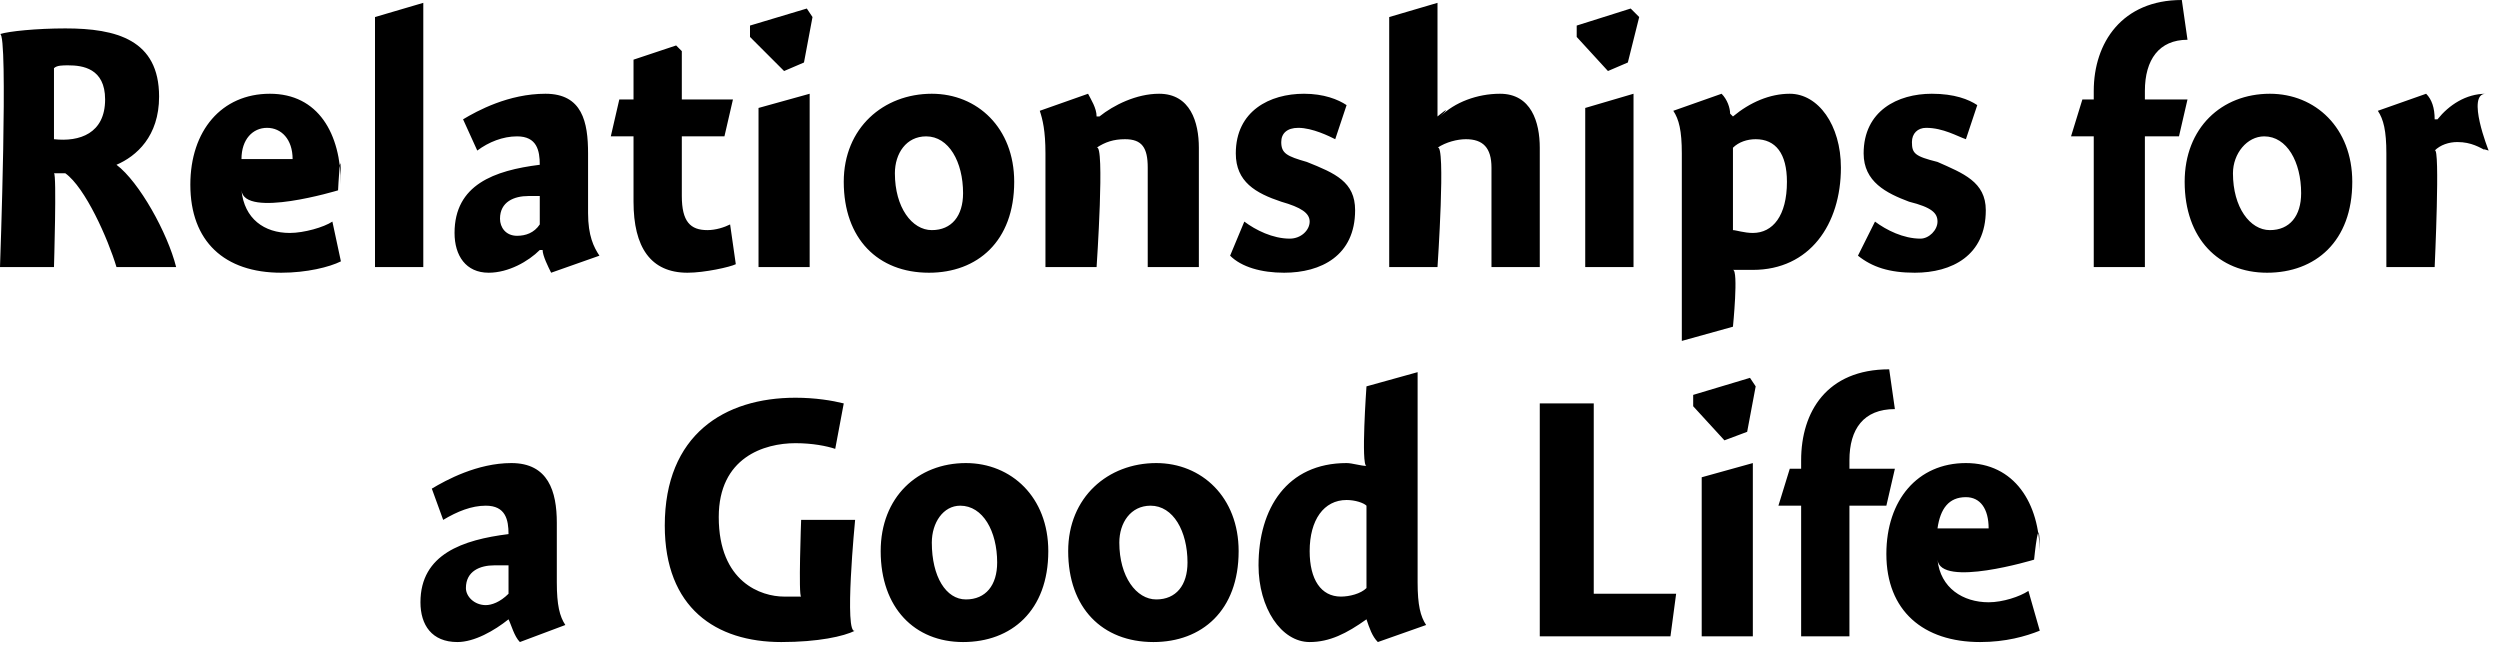
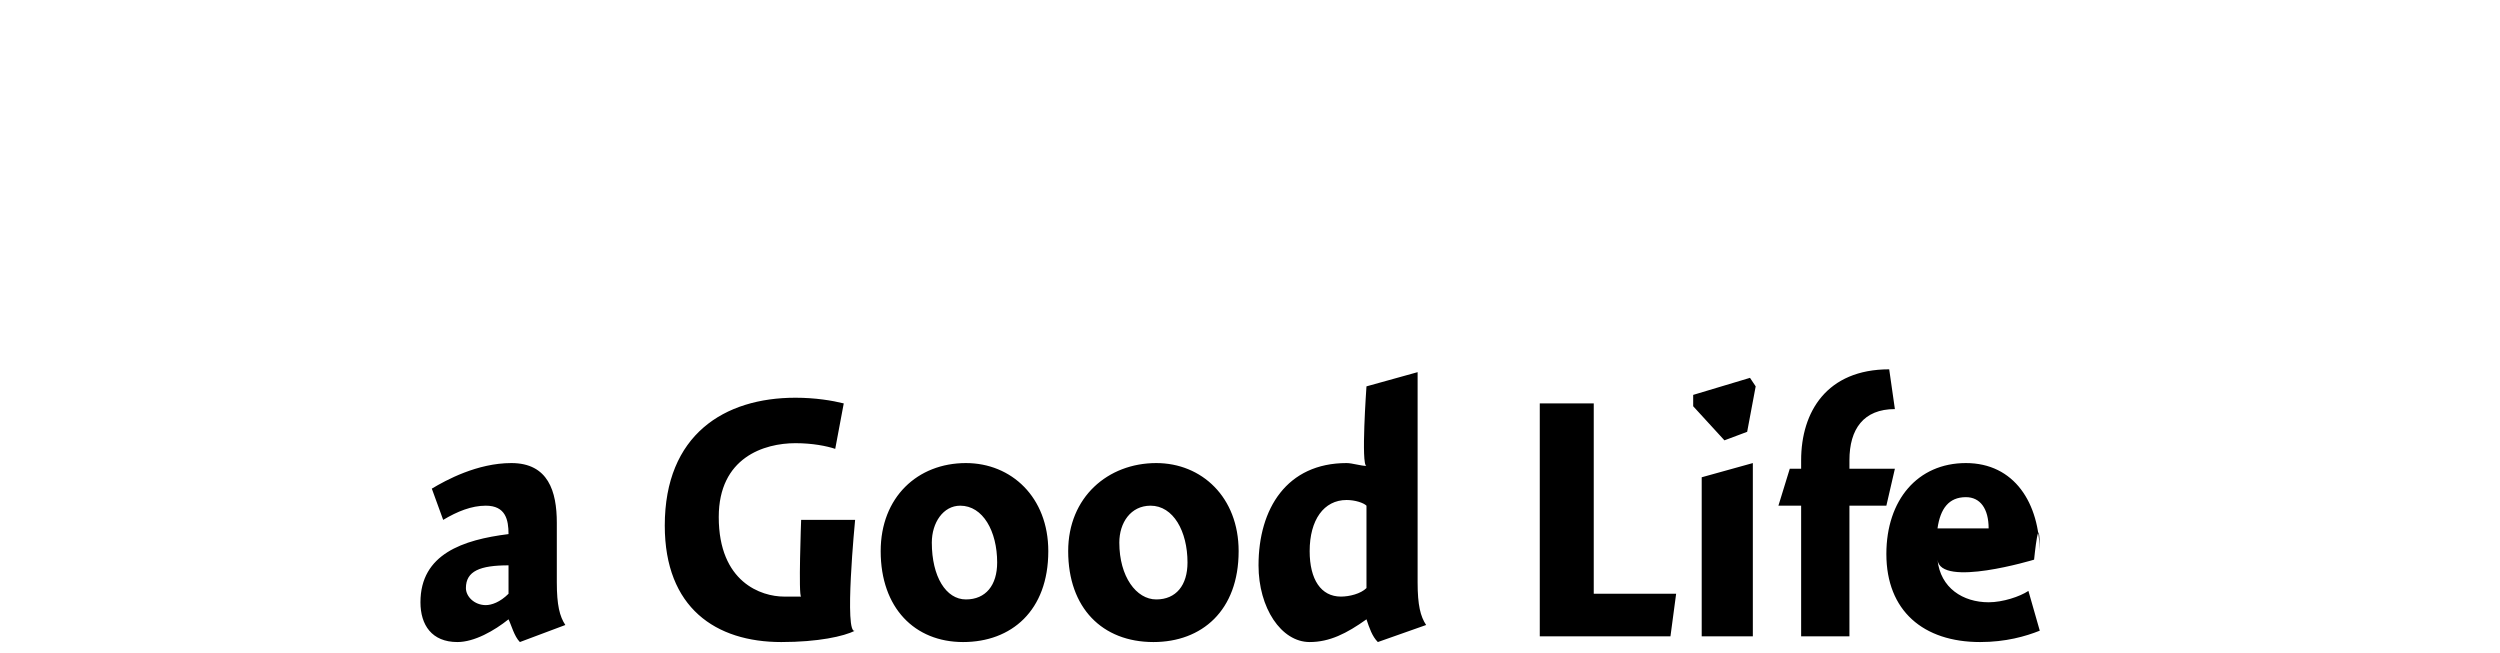
<svg xmlns="http://www.w3.org/2000/svg" version="1.1" style="left: 13.72% !important; width: 73.3% !important;top: 30.67% !important; height67.02% !important;" width="88px" height="23px" viewBox="0 0 88 23">
  <desc>Relationships for a Good Life</desc>
  <defs />
  <g id="Group1464">
-     <path d="M 18.3 22.6 C 18.1 22.4 18.0 22.0 17.9 21.8 C 17.9 21.8 17.9 21.8 17.9 21.8 C 17.4 22.2 16.7 22.6 16.1 22.6 C 15.2 22.6 14.8 22.0 14.8 21.2 C 14.8 19.5 16.3 19.0 17.9 18.8 C 17.9 18.3 17.8 17.8 17.1 17.8 C 16.6 17.8 16.1 18.0 15.6 18.3 C 15.6 18.3 15.2 17.2 15.2 17.2 C 15.7 16.9 16.8 16.3 18.0 16.3 C 19.3 16.3 19.6 17.3 19.6 18.4 C 19.6 18.4 19.6 20.5 19.6 20.5 C 19.6 21.3 19.7 21.7 19.9 22.0 C 19.9 22.0 18.3 22.6 18.3 22.6 Z M 17.9 19.9 C 17.8 19.9 17.7 19.9 17.4 19.9 C 16.9 19.9 16.4 20.1 16.4 20.7 C 16.4 21.0 16.7 21.3 17.1 21.3 C 17.3 21.3 17.6 21.2 17.9 20.9 C 17.9 20.9 17.9 19.9 17.9 19.9 Z M 29.4 15.8 C 29.1 15.7 28.6 15.6 28.0 15.6 C 26.9 15.6 25.3 16.1 25.3 18.2 C 25.3 20.5 26.8 21.0 27.6 21.0 C 27.9 21.0 28.1 21.0 28.2 21.0 C 28.1 21.0 28.2 18.3 28.2 18.3 L 30.1 18.3 C 30.1 18.3 29.7 22.4 30.1 22.2 C 29.7 22.4 28.8 22.6 27.5 22.6 C 25.2 22.6 23.4 21.4 23.4 18.5 C 23.4 15.3 25.5 14.0 28.0 14.0 C 28.7 14.0 29.3 14.1 29.7 14.2 C 29.7 14.2 29.4 15.8 29.4 15.8 Z M 33.9 22.6 C 32.2 22.6 31.0 21.4 31.0 19.4 C 31.0 17.5 32.3 16.3 34.0 16.3 C 35.6 16.3 36.9 17.5 36.9 19.4 C 36.9 21.5 35.6 22.6 33.9 22.6 Z M 33.8 17.8 C 33.2 17.8 32.8 18.4 32.8 19.1 C 32.8 20.3 33.3 21.1 34.0 21.1 C 34.7 21.1 35.1 20.6 35.1 19.8 C 35.1 18.7 34.6 17.8 33.8 17.8 Z M 40.6 22.6 C 38.8 22.6 37.6 21.4 37.6 19.4 C 37.6 17.5 39.0 16.3 40.7 16.3 C 42.3 16.3 43.6 17.5 43.6 19.4 C 43.6 21.5 42.3 22.6 40.6 22.6 Z M 40.5 17.8 C 39.8 17.8 39.4 18.4 39.4 19.1 C 39.4 20.3 40.0 21.1 40.7 21.1 C 41.4 21.1 41.8 20.6 41.8 19.8 C 41.8 18.7 41.3 17.8 40.5 17.8 Z M 49.9 20.5 C 49.9 21.3 50.0 21.7 50.2 22.0 C 50.2 22.0 48.5 22.6 48.5 22.6 C 48.3 22.4 48.2 22.1 48.1 21.8 C 48.1 21.8 48.1 21.8 48.1 21.8 C 47.4 22.3 46.8 22.6 46.1 22.6 C 45.1 22.6 44.3 21.4 44.3 19.9 C 44.3 17.9 45.3 16.3 47.4 16.3 C 47.6 16.3 47.9 16.4 48.1 16.4 C 47.9 16.4 48.1 13.6 48.1 13.6 L 49.9 13.1 C 49.9 13.1 49.9 21.3 49.9 20.5 Z M 47.4 17.6 C 46.6 17.6 46.1 18.3 46.1 19.4 C 46.1 20.4 46.5 21.0 47.2 21.0 C 47.5 21.0 47.9 20.9 48.1 20.7 C 48.1 20.7 48.1 17.8 48.1 17.8 C 48.0 17.7 47.7 17.6 47.4 17.6 Z M 56.1 20.9 L 59.0 20.9 L 58.8 22.4 L 54.2 22.4 L 54.2 14.2 L 56.1 14.2 L 56.1 20.9 Z M 59.9 22.4 L 59.9 16.8 L 61.7 16.3 L 61.7 22.4 L 59.9 22.4 Z M 61.8 13.6 L 61.5 15.2 L 60.7 15.5 L 59.6 14.3 L 59.6 13.9 L 61.6 13.3 L 61.8 13.6 Z M 63.4 16.5 C 63.4 16.5 63.4 14.5 63.4 16.2 C 63.4 14.5 64.3 13.0 66.5 13.0 C 66.5 13.0 66.7 14.4 66.7 14.4 C 65.6 14.4 65.1 15.1 65.1 16.2 C 65.1 15.1 65.1 16.5 65.1 16.5 L 66.7 16.5 L 66.4 17.8 L 65.1 17.8 L 65.1 22.4 L 63.4 22.4 L 63.4 17.8 L 62.6 17.8 L 63.0 16.5 L 63.4 16.5 Z M 70.0 21.2 C 70.5 21.2 71.1 21.0 71.4 20.8 C 71.4 20.8 71.8 22.2 71.8 22.2 C 71.3 22.4 70.6 22.6 69.7 22.6 C 67.7 22.6 66.4 21.5 66.4 19.5 C 66.4 17.6 67.5 16.3 69.2 16.3 C 70.9 16.3 71.8 17.7 71.8 19.5 C 71.8 17.7 71.6 19.7 71.6 19.7 C 71.6 19.7 68.3 20.7 68.2 19.7 C 68.3 20.7 69.1 21.2 70.0 21.2 Z M 70.0 18.6 C 70.0 17.9 69.7 17.5 69.2 17.5 C 68.6 17.5 68.3 17.9 68.2 18.6 C 68.2 18.6 70.0 18.6 70.0 18.6 Z " stroke="none" fill="#000" />
-     <path d="M 3.7 3.5 C 3.7 2.4 2.9 2.3 2.4 2.3 C 2.2 2.3 2.0 2.3 1.9 2.4 C 1.9 2.4 1.9 4.9 1.9 4.9 C 2.8 5.0 3.7 4.7 3.7 3.5 Z M 6.2 9.4 C 6.2 9.4 4.1 9.4 4.1 9.4 C 3.8 8.4 3.0 6.6 2.3 6.1 C 2.2 6.1 2.0 6.1 1.9 6.1 C 2.0 6.1 1.9 9.4 1.9 9.4 L -0.0 9.4 C -0.0 9.4 0.3 1.1 -0.0 1.2 C 0.3 1.1 1.3 1.0 2.3 1.0 C 4.1 1.0 5.6 1.4 5.6 3.4 C 5.6 4.8 4.8 5.5 4.1 5.8 C 4.9 6.4 5.9 8.2 6.2 9.4 Z M 10.2 8.2 C 10.7 8.2 11.4 8.0 11.7 7.8 C 11.7 7.8 12.0 9.2 12.0 9.2 C 11.6 9.4 10.8 9.6 9.9 9.6 C 7.9 9.6 6.7 8.5 6.7 6.5 C 6.7 4.6 7.8 3.3 9.5 3.3 C 11.2 3.3 12.0 4.7 12.0 6.5 C 12.0 4.7 11.9 6.7 11.9 6.7 C 11.9 6.7 8.6 7.7 8.5 6.7 C 8.6 7.7 9.3 8.2 10.2 8.2 Z M 10.3 5.6 C 10.3 4.9 9.9 4.5 9.4 4.5 C 8.9 4.5 8.5 4.9 8.5 5.6 C 8.5 5.6 10.3 5.6 10.3 5.6 Z M 14.9 9.4 L 13.2 9.4 L 13.2 0.6 L 14.9 0.1 L 14.9 9.4 Z M 19.4 9.6 C 19.3 9.4 19.1 9.0 19.1 8.8 C 19.1 8.8 19.0 8.8 19.0 8.8 C 18.6 9.2 17.9 9.6 17.2 9.6 C 16.4 9.6 16.0 9.0 16.0 8.2 C 16.0 6.5 17.4 6.0 19.0 5.8 C 19.0 5.3 18.9 4.8 18.2 4.8 C 17.7 4.8 17.2 5.0 16.8 5.3 C 16.8 5.3 16.3 4.2 16.3 4.2 C 16.8 3.9 17.9 3.3 19.2 3.3 C 20.5 3.3 20.7 4.3 20.7 5.4 C 20.7 5.4 20.7 7.5 20.7 7.5 C 20.7 8.3 20.9 8.7 21.1 9.0 C 21.1 9.0 19.4 9.6 19.4 9.6 Z M 19.0 6.9 C 19.0 6.9 18.8 6.9 18.6 6.9 C 18.1 6.9 17.6 7.1 17.6 7.7 C 17.6 8.0 17.8 8.3 18.2 8.3 C 18.5 8.3 18.8 8.2 19.0 7.9 C 19.0 7.9 19.0 6.9 19.0 6.9 Z M 25.8 3.5 L 25.5 4.8 L 24.0 4.8 C 24.0 4.8 24.0 7.8 24.0 6.9 C 24.0 7.8 24.3 8.1 24.9 8.1 C 25.2 8.1 25.5 8.0 25.7 7.9 C 25.7 7.9 25.9 9.3 25.9 9.3 C 25.7 9.4 24.8 9.6 24.2 9.6 C 22.9 9.6 22.3 8.7 22.3 7.1 C 22.3 8.7 22.3 4.8 22.3 4.8 L 21.5 4.8 L 21.8 3.5 L 22.3 3.5 L 22.3 2.1 L 23.8 1.6 L 24.0 1.8 L 24.0 3.5 L 25.8 3.5 Z M 26.7 9.4 L 26.7 3.8 L 28.5 3.3 L 28.5 9.4 L 26.7 9.4 Z M 28.6 0.6 L 28.3 2.2 L 27.6 2.5 L 26.4 1.3 L 26.4 0.9 L 28.4 0.3 L 28.6 0.6 Z M 32.7 9.6 C 30.9 9.6 29.7 8.4 29.7 6.4 C 29.7 4.5 31.1 3.3 32.8 3.3 C 34.4 3.3 35.7 4.5 35.7 6.4 C 35.7 8.5 34.4 9.6 32.7 9.6 Z M 32.6 4.8 C 31.9 4.8 31.5 5.4 31.5 6.1 C 31.5 7.3 32.1 8.1 32.8 8.1 C 33.5 8.1 33.9 7.6 33.9 6.8 C 33.9 5.7 33.4 4.8 32.6 4.8 Z M 38.6 4.1 C 38.6 4.1 38.7 4.1 38.7 4.1 C 39.2 3.7 40.0 3.3 40.8 3.3 C 41.9 3.3 42.2 4.3 42.2 5.2 C 42.2 4.3 42.2 9.4 42.2 9.4 L 40.4 9.4 C 40.4 9.4 40.4 5.2 40.4 5.9 C 40.4 5.2 40.2 4.9 39.6 4.9 C 39.2 4.9 38.9 5.0 38.6 5.2 C 38.9 5.0 38.6 9.4 38.6 9.4 L 36.8 9.4 C 36.8 9.4 36.8 4.6 36.8 5.4 C 36.8 4.6 36.7 4.2 36.6 3.9 C 36.6 3.9 38.3 3.3 38.3 3.3 C 38.4 3.5 38.6 3.8 38.6 4.1 Z M 47.0 4.9 C 46.8 4.8 46.2 4.5 45.7 4.5 C 45.3 4.5 45.1 4.7 45.1 5.0 C 45.1 5.4 45.3 5.5 46.0 5.7 C 47.0 6.1 47.7 6.4 47.7 7.4 C 47.7 9.0 46.5 9.6 45.2 9.6 C 44.4 9.6 43.7 9.4 43.3 9.0 C 43.3 9.0 43.8 7.8 43.8 7.8 C 44.2 8.1 44.8 8.4 45.4 8.4 C 45.8 8.4 46.1 8.1 46.1 7.8 C 46.1 7.5 45.8 7.3 45.1 7.1 C 44.2 6.8 43.5 6.4 43.5 5.4 C 43.5 3.9 44.7 3.3 45.9 3.3 C 46.6 3.3 47.1 3.5 47.4 3.7 C 47.4 3.7 47.0 4.9 47.0 4.9 Z M 50.6 4.1 C 50.6 4.1 51.2 3.6 50.7 4.1 C 51.2 3.6 52.0 3.3 52.8 3.3 C 53.9 3.3 54.2 4.3 54.2 5.2 C 54.2 4.3 54.2 9.4 54.2 9.4 L 52.5 9.4 C 52.5 9.4 52.5 5.2 52.5 5.9 C 52.5 5.2 52.2 4.9 51.6 4.9 C 51.3 4.9 50.9 5.0 50.6 5.2 C 50.9 5.0 50.6 9.4 50.6 9.4 L 48.9 9.4 L 48.9 0.6 L 50.6 0.1 L 50.6 4.1 Z M 55.8 9.4 L 55.8 3.8 L 57.5 3.3 L 57.5 9.4 L 55.8 9.4 Z M 57.7 0.6 L 57.3 2.2 L 56.6 2.5 L 55.5 1.3 L 55.5 0.9 L 57.4 0.3 L 57.7 0.6 Z M 60.9 4.0 C 60.9 4.0 61.0 4.1 61.0 4.1 C 61.6 3.6 62.3 3.3 63.0 3.3 C 64.0 3.3 64.8 4.4 64.8 5.9 C 64.8 7.9 63.7 9.5 61.7 9.5 C 61.4 9.5 61.2 9.5 61.0 9.5 C 61.2 9.5 61.0 11.5 61.0 11.5 L 59.2 12.0 C 59.2 12.0 59.2 4.6 59.2 5.4 C 59.2 4.6 59.1 4.2 58.9 3.9 C 58.9 3.9 60.6 3.3 60.6 3.3 C 60.8 3.5 60.9 3.8 60.9 4.0 Z M 61.7 8.2 C 62.4 8.2 62.9 7.6 62.9 6.4 C 62.9 5.4 62.5 4.9 61.8 4.9 C 61.5 4.9 61.2 5.0 61.0 5.2 C 61.0 5.2 61.0 8.1 61.0 8.1 C 61.1 8.1 61.4 8.2 61.7 8.2 Z M 69.2 4.9 C 68.9 4.8 68.4 4.5 67.8 4.5 C 67.5 4.5 67.3 4.7 67.3 5.0 C 67.3 5.4 67.4 5.5 68.2 5.7 C 69.1 6.1 69.9 6.4 69.9 7.4 C 69.9 9.0 68.7 9.6 67.4 9.6 C 66.5 9.6 65.9 9.4 65.4 9.0 C 65.4 9.0 66.0 7.8 66.0 7.8 C 66.4 8.1 67.0 8.4 67.6 8.4 C 67.9 8.4 68.2 8.1 68.2 7.8 C 68.2 7.5 68.0 7.3 67.2 7.1 C 66.4 6.8 65.6 6.4 65.6 5.4 C 65.6 3.9 66.8 3.3 68.0 3.3 C 68.8 3.3 69.3 3.5 69.6 3.7 C 69.6 3.7 69.2 4.9 69.2 4.9 Z M 73.7 3.5 C 73.7 3.5 73.7 1.5 73.7 3.2 C 73.7 1.5 74.7 0.0 76.8 0.0 C 76.8 0.0 77.0 1.4 77.0 1.4 C 76.0 1.4 75.5 2.1 75.5 3.2 C 75.5 2.1 75.5 3.5 75.5 3.5 L 77.0 3.5 L 76.7 4.8 L 75.5 4.8 L 75.5 9.4 L 73.7 9.4 L 73.7 4.8 L 72.9 4.8 L 73.3 3.5 L 73.7 3.5 Z M 79.8 9.6 C 78.1 9.6 76.9 8.4 76.9 6.4 C 76.9 4.5 78.2 3.3 79.9 3.3 C 81.5 3.3 82.8 4.5 82.8 6.4 C 82.8 8.5 81.5 9.6 79.8 9.6 Z M 79.7 4.8 C 79.1 4.8 78.6 5.4 78.6 6.1 C 78.6 7.3 79.2 8.1 79.9 8.1 C 80.6 8.1 81.0 7.6 81.0 6.8 C 81.0 5.7 80.5 4.8 79.7 4.8 Z M 85.7 4.2 C 85.7 4.2 85.8 4.2 85.8 4.2 C 86.2 3.7 86.8 3.3 87.5 3.3 C 86.8 3.3 87.6 5.3 87.6 5.3 C 87.6 5.3 87.3 5.2 87.5 5.3 C 87.3 5.2 87.0 5.0 86.5 5.0 C 86.2 5.0 85.9 5.1 85.7 5.3 C 85.9 5.1 85.7 9.4 85.7 9.4 L 84.0 9.4 C 84.0 9.4 84.0 4.6 84.0 5.4 C 84.0 4.6 83.9 4.2 83.7 3.9 C 83.7 3.9 85.4 3.3 85.4 3.3 C 85.6 3.5 85.7 3.8 85.7 4.2 Z " stroke="none" fill="#000" />
+     <path d="M 18.3 22.6 C 18.1 22.4 18.0 22.0 17.9 21.8 C 17.9 21.8 17.9 21.8 17.9 21.8 C 17.4 22.2 16.7 22.6 16.1 22.6 C 15.2 22.6 14.8 22.0 14.8 21.2 C 14.8 19.5 16.3 19.0 17.9 18.8 C 17.9 18.3 17.8 17.8 17.1 17.8 C 16.6 17.8 16.1 18.0 15.6 18.3 C 15.6 18.3 15.2 17.2 15.2 17.2 C 15.7 16.9 16.8 16.3 18.0 16.3 C 19.3 16.3 19.6 17.3 19.6 18.4 C 19.6 18.4 19.6 20.5 19.6 20.5 C 19.6 21.3 19.7 21.7 19.9 22.0 C 19.9 22.0 18.3 22.6 18.3 22.6 Z M 17.9 19.9 C 16.9 19.9 16.4 20.1 16.4 20.7 C 16.4 21.0 16.7 21.3 17.1 21.3 C 17.3 21.3 17.6 21.2 17.9 20.9 C 17.9 20.9 17.9 19.9 17.9 19.9 Z M 29.4 15.8 C 29.1 15.7 28.6 15.6 28.0 15.6 C 26.9 15.6 25.3 16.1 25.3 18.2 C 25.3 20.5 26.8 21.0 27.6 21.0 C 27.9 21.0 28.1 21.0 28.2 21.0 C 28.1 21.0 28.2 18.3 28.2 18.3 L 30.1 18.3 C 30.1 18.3 29.7 22.4 30.1 22.2 C 29.7 22.4 28.8 22.6 27.5 22.6 C 25.2 22.6 23.4 21.4 23.4 18.5 C 23.4 15.3 25.5 14.0 28.0 14.0 C 28.7 14.0 29.3 14.1 29.7 14.2 C 29.7 14.2 29.4 15.8 29.4 15.8 Z M 33.9 22.6 C 32.2 22.6 31.0 21.4 31.0 19.4 C 31.0 17.5 32.3 16.3 34.0 16.3 C 35.6 16.3 36.9 17.5 36.9 19.4 C 36.9 21.5 35.6 22.6 33.9 22.6 Z M 33.8 17.8 C 33.2 17.8 32.8 18.4 32.8 19.1 C 32.8 20.3 33.3 21.1 34.0 21.1 C 34.7 21.1 35.1 20.6 35.1 19.8 C 35.1 18.7 34.6 17.8 33.8 17.8 Z M 40.6 22.6 C 38.8 22.6 37.6 21.4 37.6 19.4 C 37.6 17.5 39.0 16.3 40.7 16.3 C 42.3 16.3 43.6 17.5 43.6 19.4 C 43.6 21.5 42.3 22.6 40.6 22.6 Z M 40.5 17.8 C 39.8 17.8 39.4 18.4 39.4 19.1 C 39.4 20.3 40.0 21.1 40.7 21.1 C 41.4 21.1 41.8 20.6 41.8 19.8 C 41.8 18.7 41.3 17.8 40.5 17.8 Z M 49.9 20.5 C 49.9 21.3 50.0 21.7 50.2 22.0 C 50.2 22.0 48.5 22.6 48.5 22.6 C 48.3 22.4 48.2 22.1 48.1 21.8 C 48.1 21.8 48.1 21.8 48.1 21.8 C 47.4 22.3 46.8 22.6 46.1 22.6 C 45.1 22.6 44.3 21.4 44.3 19.9 C 44.3 17.9 45.3 16.3 47.4 16.3 C 47.6 16.3 47.9 16.4 48.1 16.4 C 47.9 16.4 48.1 13.6 48.1 13.6 L 49.9 13.1 C 49.9 13.1 49.9 21.3 49.9 20.5 Z M 47.4 17.6 C 46.6 17.6 46.1 18.3 46.1 19.4 C 46.1 20.4 46.5 21.0 47.2 21.0 C 47.5 21.0 47.9 20.9 48.1 20.7 C 48.1 20.7 48.1 17.8 48.1 17.8 C 48.0 17.7 47.7 17.6 47.4 17.6 Z M 56.1 20.9 L 59.0 20.9 L 58.8 22.4 L 54.2 22.4 L 54.2 14.2 L 56.1 14.2 L 56.1 20.9 Z M 59.9 22.4 L 59.9 16.8 L 61.7 16.3 L 61.7 22.4 L 59.9 22.4 Z M 61.8 13.6 L 61.5 15.2 L 60.7 15.5 L 59.6 14.3 L 59.6 13.9 L 61.6 13.3 L 61.8 13.6 Z M 63.4 16.5 C 63.4 16.5 63.4 14.5 63.4 16.2 C 63.4 14.5 64.3 13.0 66.5 13.0 C 66.5 13.0 66.7 14.4 66.7 14.4 C 65.6 14.4 65.1 15.1 65.1 16.2 C 65.1 15.1 65.1 16.5 65.1 16.5 L 66.7 16.5 L 66.4 17.8 L 65.1 17.8 L 65.1 22.4 L 63.4 22.4 L 63.4 17.8 L 62.6 17.8 L 63.0 16.5 L 63.4 16.5 Z M 70.0 21.2 C 70.5 21.2 71.1 21.0 71.4 20.8 C 71.4 20.8 71.8 22.2 71.8 22.2 C 71.3 22.4 70.6 22.6 69.7 22.6 C 67.7 22.6 66.4 21.5 66.4 19.5 C 66.4 17.6 67.5 16.3 69.2 16.3 C 70.9 16.3 71.8 17.7 71.8 19.5 C 71.8 17.7 71.6 19.7 71.6 19.7 C 71.6 19.7 68.3 20.7 68.2 19.7 C 68.3 20.7 69.1 21.2 70.0 21.2 Z M 70.0 18.6 C 70.0 17.9 69.7 17.5 69.2 17.5 C 68.6 17.5 68.3 17.9 68.2 18.6 C 68.2 18.6 70.0 18.6 70.0 18.6 Z " stroke="none" fill="#000" />
  </g>
</svg>